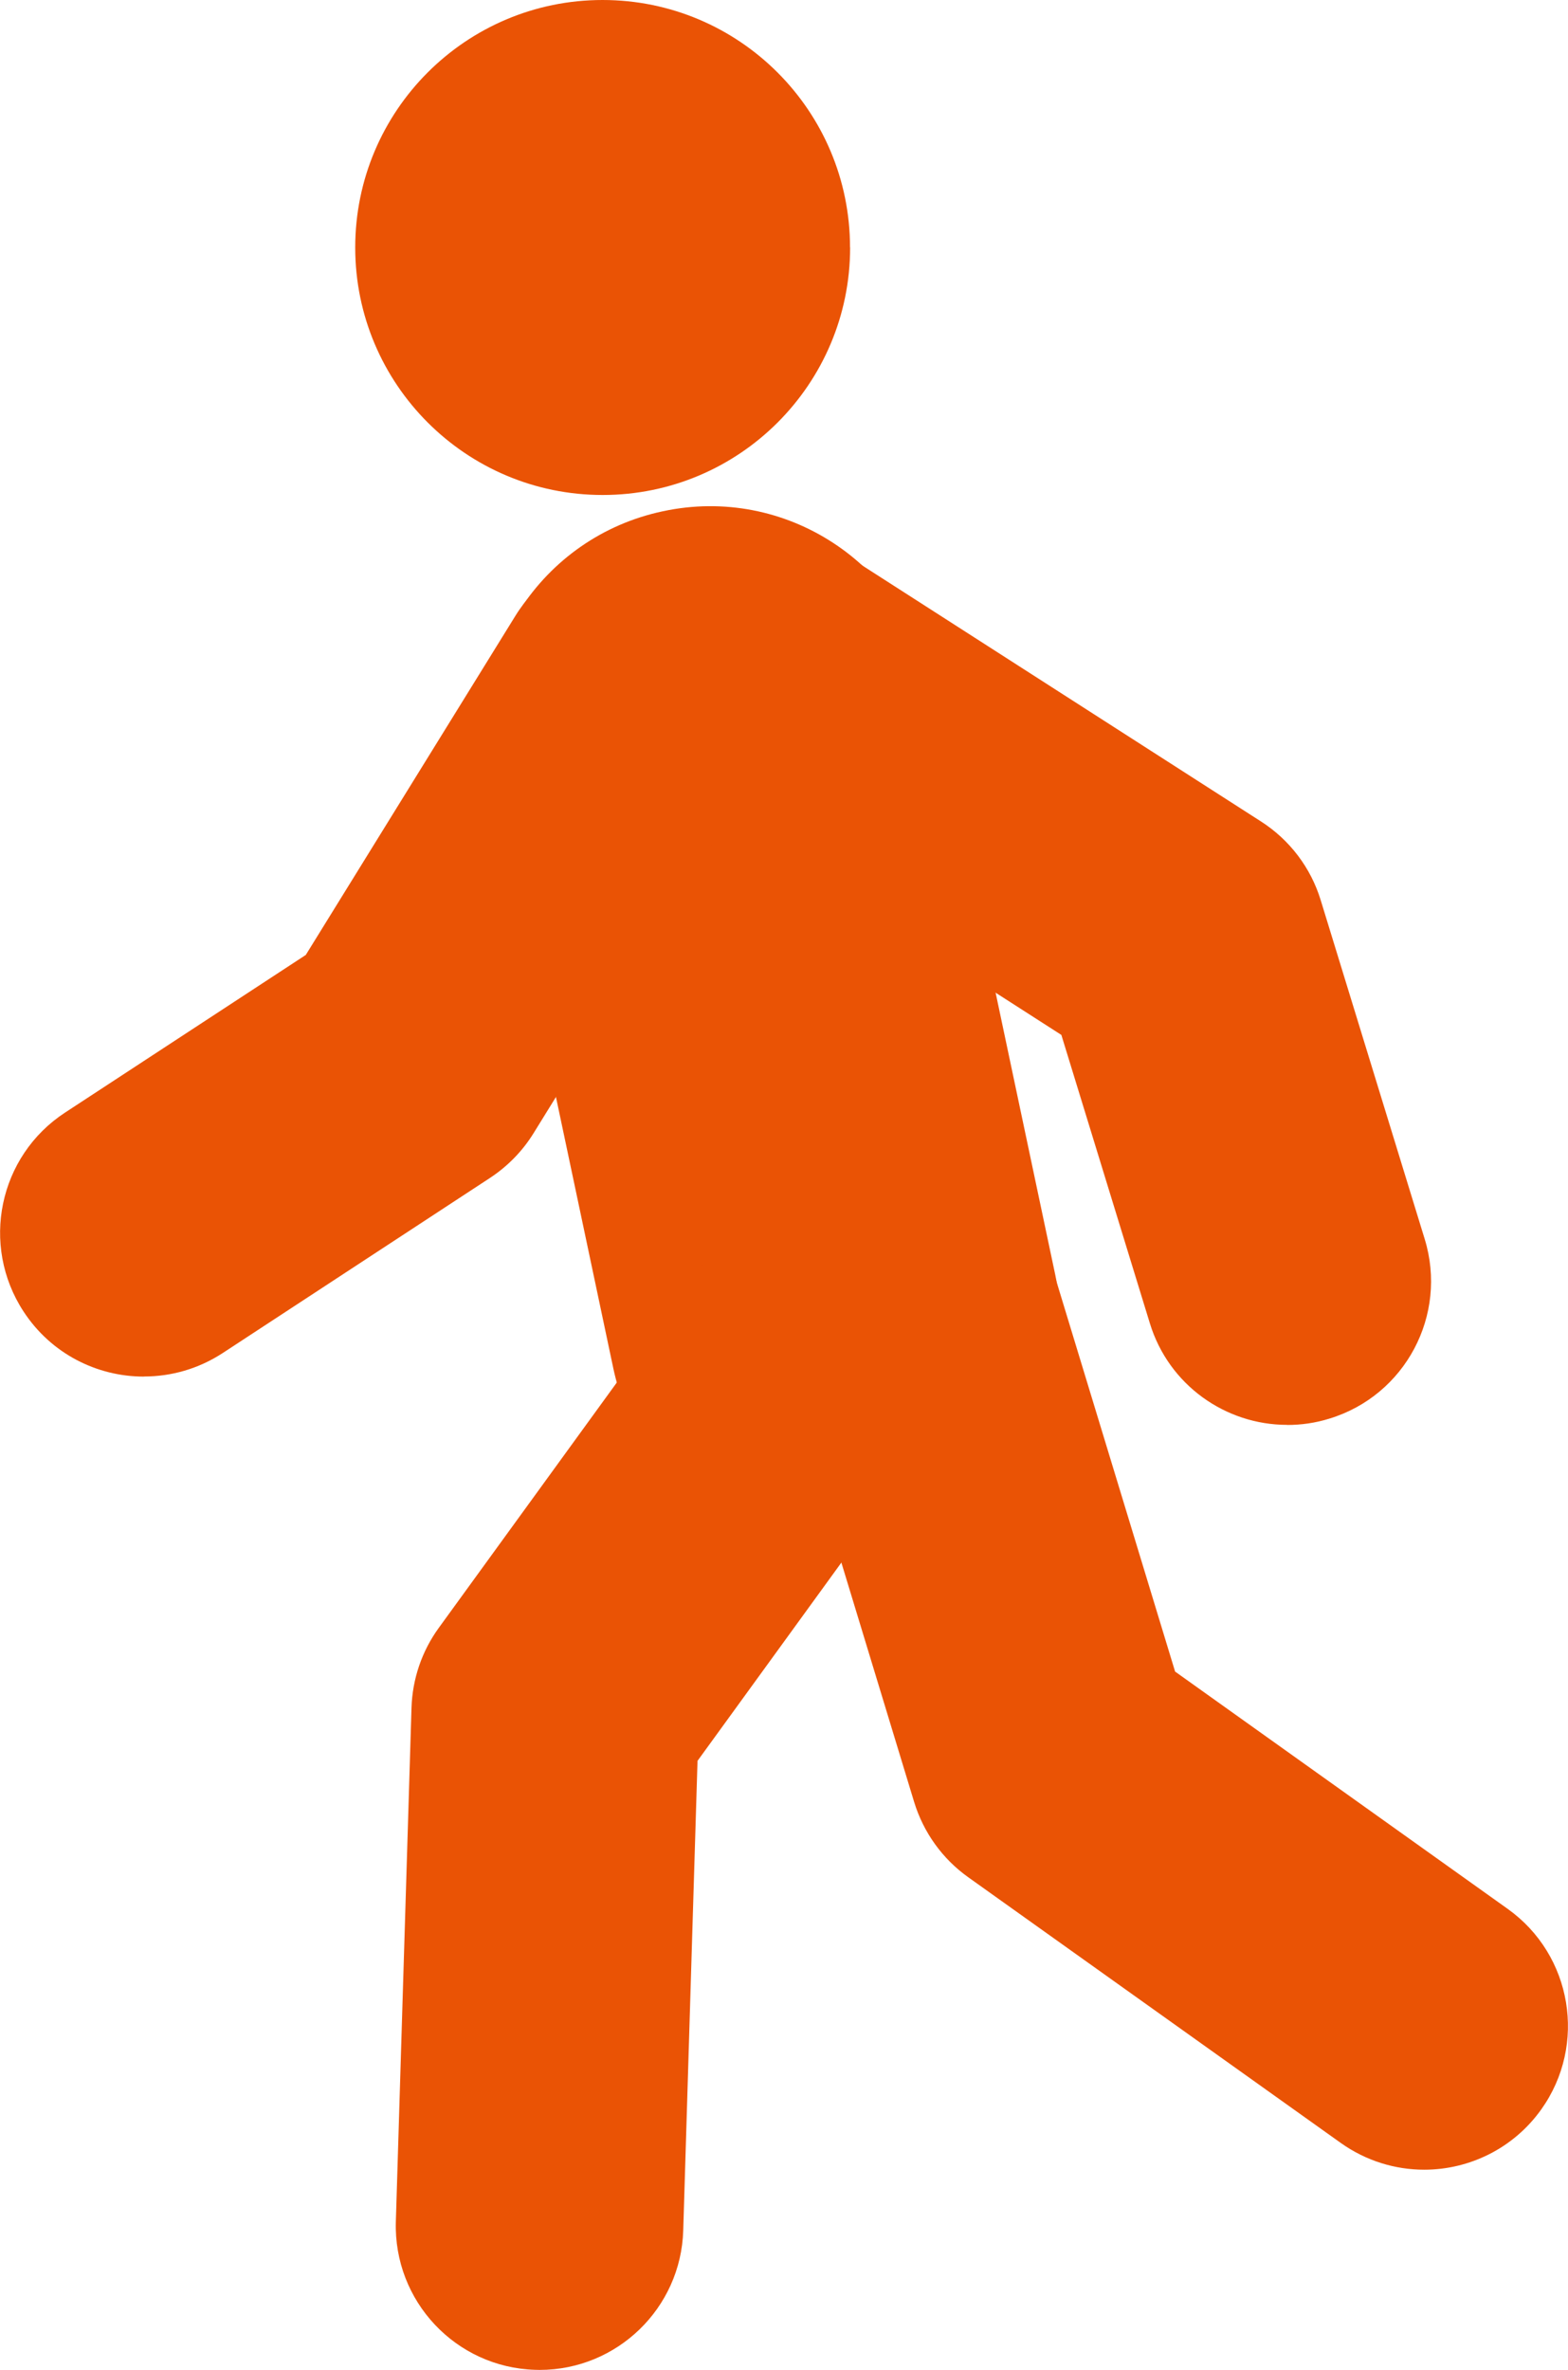
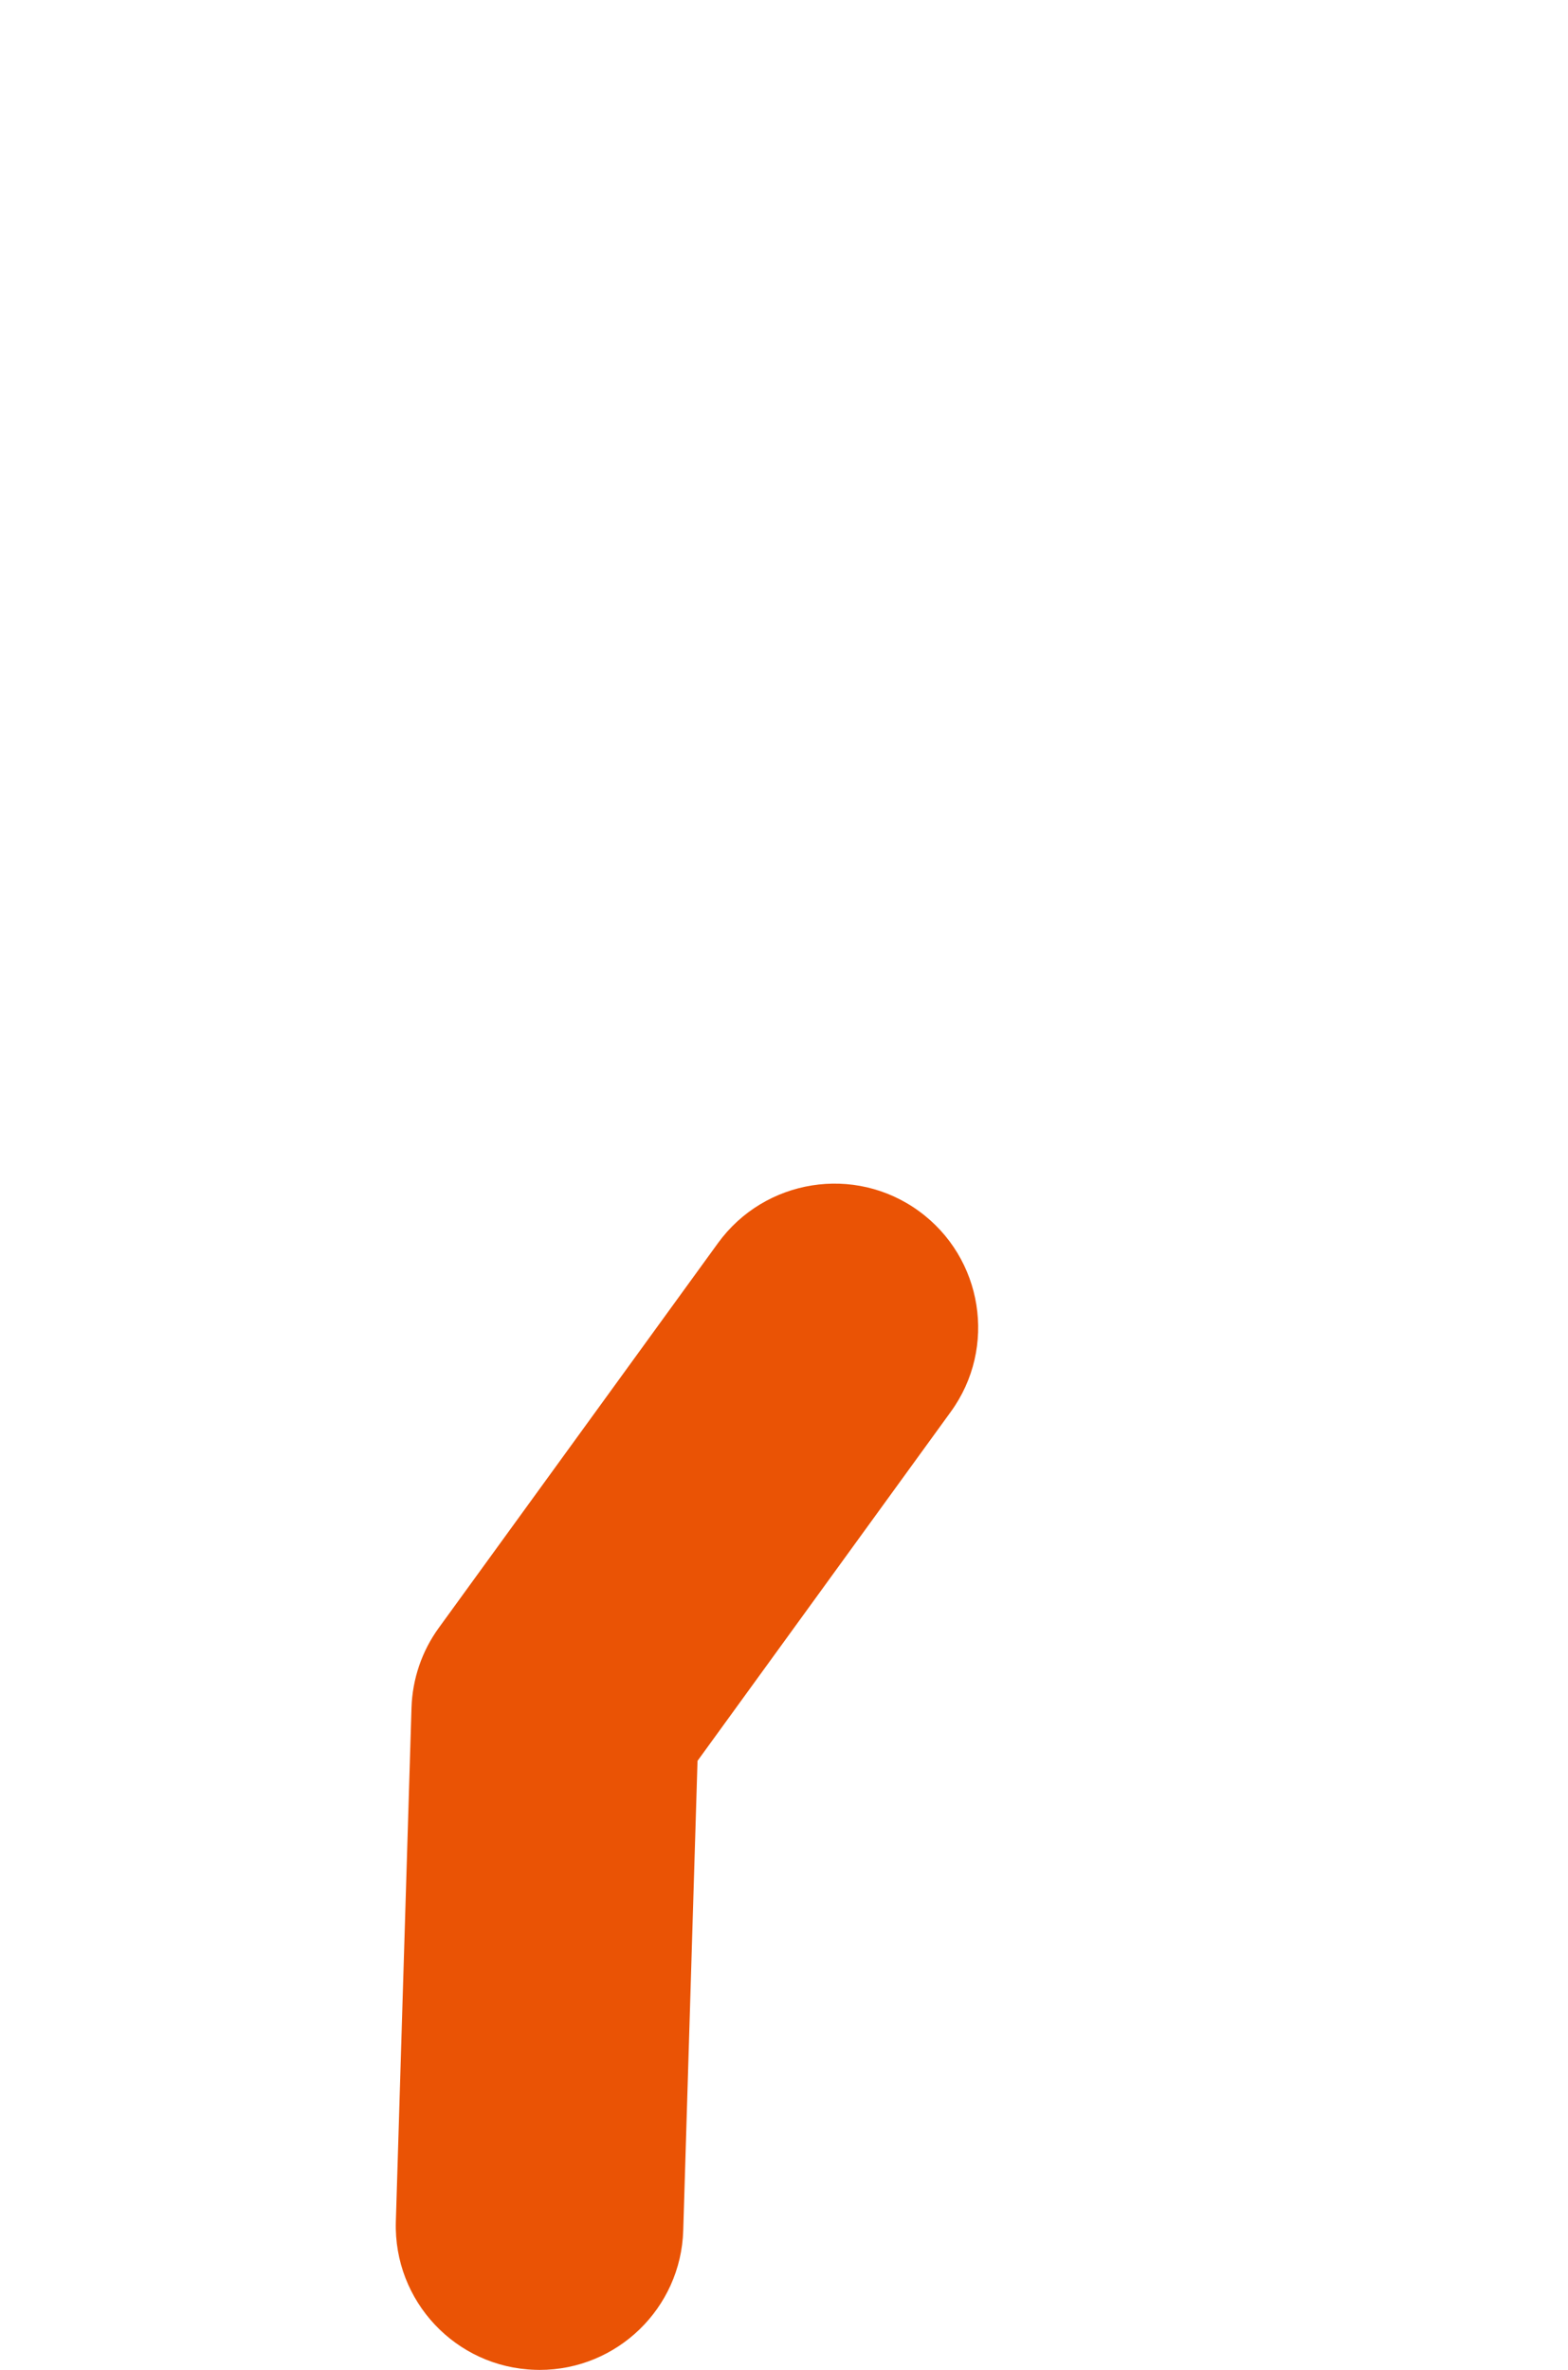
<svg xmlns="http://www.w3.org/2000/svg" id="_レイヤー_2" width="16.019" height="24.207" viewBox="0 0 16.019 24.207">
  <defs>
    <style>.cls-1{fill:#ea5305;stroke-width:0px;}</style>
  </defs>
  <g id="layout">
-     <path class="cls-1" d="M8.685,2.528c0,1.396-1.132,2.528-2.528,2.528s-2.528-1.132-2.528-2.528S4.76,0,6.156,0s2.528,1.132,2.528,2.528Z" />
-     <path class="cls-1" d="M8.522,15.808c-1.067,0-2.025-.744-2.256-1.83l-1.273-6.021c-.264-1.247.533-2.472,1.78-2.735,1.249-.268,2.471.533,2.735,1.78l1.273,6.021c.264,1.247-.533,2.472-1.78,2.735-.161.034-.321.05-.479.05Z" />
-     <path class="cls-1" d="M14.55,22.162c-.295,0-.593-.089-.852-.273l-3.806-2.714c-.264-.188-.458-.458-.553-.769l-1.372-4.513c-.235-.775.202-1.596.979-1.832.771-.233,1.595.202,1.832.979l1.227,4.034,3.398,2.424c.66.471.813,1.388.343,2.048-.286.401-.738.616-1.196.616Z" />
    <path class="cls-1" d="M5.513,24.207c-.016,0-.03-.001-.046-.001-.811-.024-1.447-.702-1.423-1.513l.16-5.249c.009-.294.106-.579.279-.817l2.853-3.931c.477-.655,1.395-.803,2.051-.326s.803,1.395.326,2.051l-2.587,3.565-.146,4.797c-.024.795-.677,1.424-1.467,1.424Z" />
-     <path class="cls-1" d="M13.149,14.554c-.628,0-1.209-.406-1.402-1.038l-.904-2.945-3.983-2.558c-.683-.438-.881-1.346-.442-2.028.438-.685,1.349-.881,2.028-.442l4.437,2.848c.293.188.509.473.61.805l1.062,3.46c.238.775-.197,1.597-.973,1.834-.144.045-.288.065-.432.065Z" />
-     <path class="cls-1" d="M1.47,14.061c-.479,0-.947-.233-1.229-.664-.444-.679-.255-1.589.424-2.033l2.459-1.61,2.141-3.463c.426-.691,1.33-.902,2.021-.477.689.427.903,1.331.477,2.021l-2.312,3.74c-.113.183-.265.338-.444.456l-2.731,1.789c-.248.162-.527.24-.804.24Z" />
  </g>
</svg>